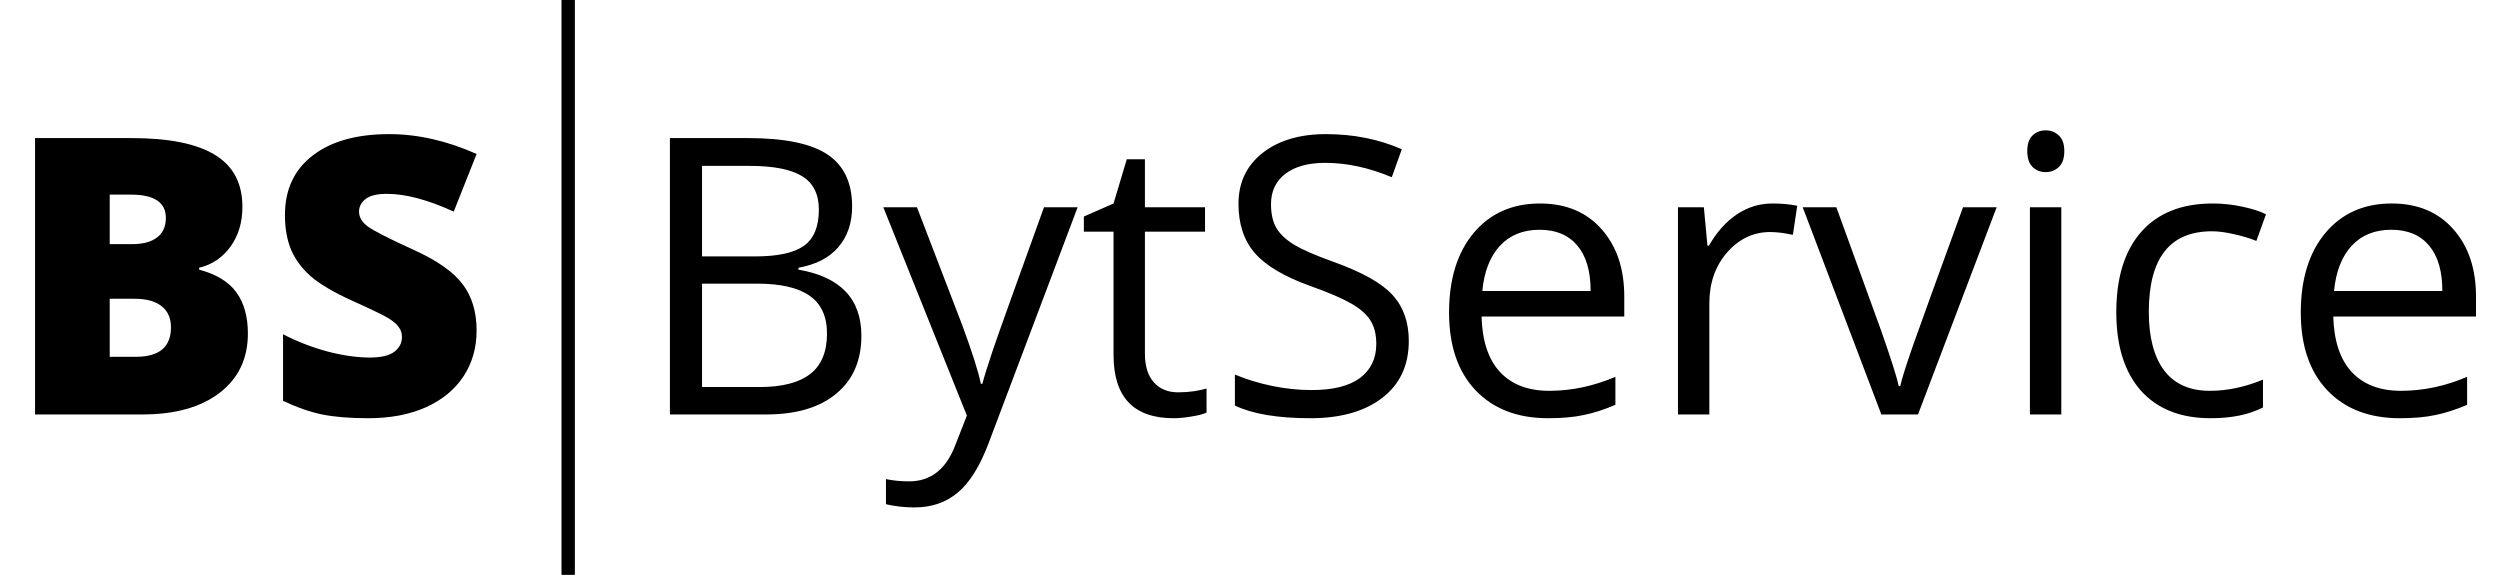
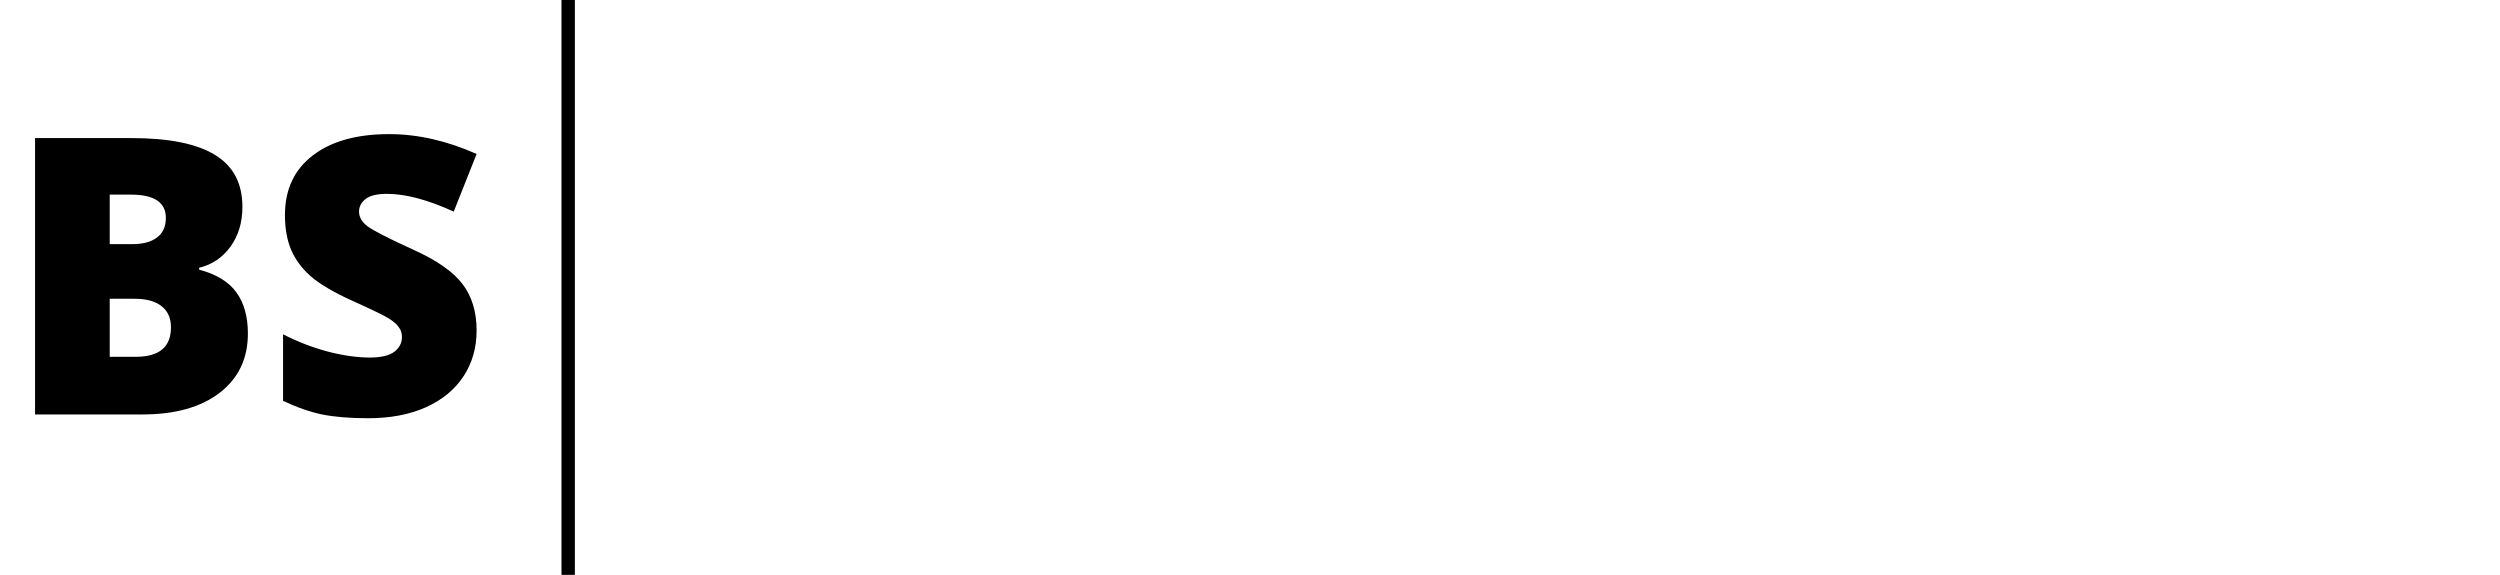
<svg xmlns="http://www.w3.org/2000/svg" width="187" height="43" viewBox="0 0 187 43" fill="none">
-   <path d="M50.11 10.329H55.949C58.692 10.329 60.676 10.739 61.901 11.559C63.127 12.379 63.739 13.675 63.739 15.447C63.739 16.673 63.395 17.686 62.707 18.487C62.029 19.279 61.034 19.793 59.724 20.028V20.17C62.863 20.707 64.432 22.357 64.432 25.118C64.432 26.966 63.806 28.408 62.552 29.445C61.308 30.482 59.564 31 57.321 31H50.11V10.329ZM52.513 19.18H56.472C58.169 19.18 59.389 18.916 60.134 18.388C60.879 17.851 61.251 16.951 61.251 15.688C61.251 14.528 60.836 13.694 60.007 13.185C59.177 12.667 57.858 12.408 56.048 12.408H52.513V19.18ZM52.513 21.216V28.95H56.826C58.494 28.95 59.748 28.629 60.587 27.988C61.435 27.338 61.859 26.325 61.859 24.949C61.859 23.667 61.425 22.724 60.558 22.121C59.7 21.518 58.39 21.216 56.628 21.216H52.513ZM66.072 15.504H68.589L71.982 24.341C72.727 26.358 73.189 27.814 73.368 28.709H73.481C73.604 28.229 73.858 27.409 74.245 26.249C74.64 25.081 75.922 21.499 78.09 15.504H80.607L73.948 33.149C73.288 34.893 72.515 36.128 71.629 36.853C70.752 37.589 69.673 37.956 68.391 37.956C67.675 37.956 66.968 37.876 66.27 37.716V35.835C66.789 35.949 67.368 36.005 68.009 36.005C69.621 36.005 70.771 35.1 71.459 33.291L72.322 31.085L66.072 15.504ZM88.129 29.346C88.543 29.346 88.944 29.317 89.331 29.261C89.717 29.195 90.023 29.129 90.25 29.063V30.859C89.995 30.981 89.618 31.08 89.118 31.155C88.628 31.24 88.185 31.283 87.789 31.283C84.792 31.283 83.293 29.704 83.293 26.546V17.328H81.073V16.197L83.293 15.221L84.283 11.913H85.64V15.504H90.136V17.328H85.64V26.447C85.64 27.381 85.862 28.097 86.305 28.596C86.748 29.096 87.356 29.346 88.129 29.346ZM105.378 25.5C105.378 27.319 104.718 28.738 103.399 29.756C102.079 30.774 100.288 31.283 98.026 31.283C95.575 31.283 93.69 30.967 92.37 30.335V28.017C93.219 28.375 94.142 28.658 95.142 28.865C96.141 29.072 97.13 29.176 98.111 29.176C99.713 29.176 100.92 28.875 101.73 28.271C102.541 27.659 102.946 26.81 102.946 25.726C102.946 25.01 102.8 24.425 102.508 23.973C102.225 23.511 101.744 23.087 101.066 22.701C100.396 22.314 99.374 21.876 97.998 21.386C96.075 20.698 94.698 19.882 93.869 18.94C93.049 17.997 92.639 16.767 92.639 15.249C92.639 13.656 93.237 12.389 94.435 11.446C95.632 10.504 97.215 10.032 99.185 10.032C101.24 10.032 103.13 10.409 104.855 11.163L104.106 13.256C102.399 12.54 100.74 12.181 99.129 12.181C97.856 12.181 96.862 12.455 96.145 13.001C95.429 13.548 95.071 14.307 95.071 15.278C95.071 15.994 95.203 16.583 95.467 17.045C95.731 17.497 96.174 17.917 96.796 18.303C97.427 18.68 98.389 19.1 99.68 19.562C101.848 20.335 103.337 21.164 104.148 22.05C104.968 22.936 105.378 24.086 105.378 25.5ZM115.798 31.283C113.508 31.283 111.698 30.585 110.369 29.19C109.049 27.795 108.39 25.858 108.39 23.379C108.39 20.881 109.002 18.897 110.228 17.427C111.462 15.956 113.117 15.221 115.19 15.221C117.132 15.221 118.668 15.862 119.799 17.144C120.931 18.416 121.496 20.099 121.496 22.192V23.676H110.821C110.869 25.495 111.326 26.876 112.193 27.819C113.069 28.761 114.3 29.233 115.883 29.233C117.551 29.233 119.201 28.884 120.832 28.186V30.279C120.002 30.637 119.215 30.892 118.47 31.042C117.735 31.203 116.844 31.283 115.798 31.283ZM115.162 17.186C113.918 17.186 112.923 17.592 112.179 18.402C111.443 19.213 111.01 20.335 110.878 21.767H118.979C118.979 20.288 118.65 19.157 117.99 18.374C117.33 17.582 116.387 17.186 115.162 17.186ZM132.581 15.221C133.269 15.221 133.886 15.278 134.433 15.391L134.108 17.568C133.467 17.427 132.901 17.356 132.411 17.356C131.158 17.356 130.083 17.865 129.188 18.883C128.302 19.901 127.859 21.169 127.859 22.686V31H125.512V15.504H127.449L127.717 18.374H127.83C128.405 17.366 129.098 16.588 129.909 16.041C130.719 15.495 131.61 15.221 132.581 15.221ZM140.725 31L134.843 15.504H137.36L140.696 24.694C141.451 26.843 141.894 28.238 142.026 28.879H142.139C142.242 28.38 142.568 27.348 143.114 25.783C143.67 24.209 144.91 20.782 146.833 15.504H149.349L143.468 31H140.725ZM154.185 31H151.838V15.504H154.185V31ZM151.64 11.305C151.64 10.768 151.772 10.376 152.036 10.131C152.3 9.877 152.63 9.75 153.025 9.75C153.402 9.75 153.728 9.877 154.001 10.131C154.274 10.386 154.411 10.777 154.411 11.305C154.411 11.833 154.274 12.229 154.001 12.492C153.728 12.747 153.402 12.874 153.025 12.874C152.63 12.874 152.3 12.747 152.036 12.492C151.772 12.229 151.64 11.833 151.64 11.305ZM165.354 31.283C163.111 31.283 161.372 30.595 160.137 29.218C158.912 27.833 158.299 25.877 158.299 23.351C158.299 20.759 158.921 18.756 160.165 17.342C161.419 15.928 163.201 15.221 165.51 15.221C166.255 15.221 166.999 15.301 167.744 15.462C168.488 15.622 169.073 15.81 169.497 16.027L168.776 18.021C168.258 17.813 167.692 17.644 167.079 17.512C166.467 17.37 165.925 17.3 165.453 17.3C162.305 17.3 160.731 19.307 160.731 23.323C160.731 25.227 161.113 26.688 161.876 27.706C162.649 28.724 163.79 29.233 165.298 29.233C166.589 29.233 167.913 28.955 169.271 28.398V30.477C168.234 31.014 166.928 31.283 165.354 31.283ZM179.507 31.283C177.217 31.283 175.407 30.585 174.078 29.19C172.758 27.795 172.099 25.858 172.099 23.379C172.099 20.881 172.711 18.897 173.937 17.427C175.171 15.956 176.826 15.221 178.899 15.221C180.841 15.221 182.377 15.862 183.508 17.144C184.64 18.416 185.205 20.099 185.205 22.192V23.676H174.53C174.578 25.495 175.035 26.876 175.902 27.819C176.778 28.761 178.009 29.233 179.592 29.233C181.26 29.233 182.91 28.884 184.541 28.186V30.279C183.711 30.637 182.924 30.892 182.179 31.042C181.444 31.203 180.554 31.283 179.507 31.283ZM178.871 17.186C177.627 17.186 176.632 17.592 175.888 18.402C175.153 19.213 174.719 20.335 174.587 21.767H182.688C182.688 20.288 182.359 19.157 181.699 18.374C181.039 17.582 180.096 17.186 178.871 17.186Z" fill="black" />
  <path d="M2.622 10.329H9.833C12.642 10.329 14.725 10.749 16.082 11.588C17.449 12.417 18.132 13.713 18.132 15.476C18.132 16.635 17.835 17.625 17.242 18.445C16.648 19.265 15.866 19.793 14.895 20.028V20.17C16.177 20.509 17.105 21.075 17.68 21.866C18.255 22.658 18.542 23.686 18.542 24.949C18.542 26.824 17.835 28.304 16.422 29.388C15.017 30.463 13.099 31 10.667 31H2.622V10.329ZM8.207 18.261H9.89C10.691 18.261 11.308 18.096 11.742 17.766C12.185 17.436 12.406 16.946 12.406 16.296C12.406 15.136 11.53 14.557 9.776 14.557H8.207V18.261ZM8.207 22.347V26.688H10.172C11.916 26.688 12.788 25.953 12.788 24.482C12.788 23.794 12.552 23.266 12.081 22.898C11.619 22.531 10.945 22.347 10.059 22.347H8.207ZM35.65 24.722C35.65 26.004 35.325 27.145 34.675 28.144C34.024 29.134 33.086 29.907 31.861 30.463C30.636 31.009 29.198 31.283 27.549 31.283C26.173 31.283 25.018 31.189 24.085 31C23.152 30.802 22.181 30.463 21.172 29.982V25.005C22.237 25.552 23.345 25.981 24.495 26.292C25.645 26.593 26.7 26.744 27.662 26.744C28.491 26.744 29.099 26.603 29.486 26.32C29.872 26.028 30.066 25.656 30.066 25.203C30.066 24.92 29.985 24.675 29.825 24.468C29.674 24.251 29.424 24.034 29.076 23.817C28.736 23.601 27.822 23.158 26.333 22.488C24.985 21.876 23.972 21.282 23.293 20.707C22.624 20.132 22.124 19.472 21.794 18.728C21.474 17.983 21.314 17.102 21.314 16.084C21.314 14.18 22.006 12.695 23.392 11.63C24.778 10.565 26.682 10.032 29.104 10.032C31.244 10.032 33.426 10.527 35.65 11.517L33.94 15.829C32.007 14.943 30.339 14.5 28.934 14.5C28.209 14.5 27.681 14.627 27.351 14.882C27.021 15.136 26.856 15.452 26.856 15.829C26.856 16.235 27.063 16.597 27.478 16.918C27.902 17.238 29.043 17.823 30.9 18.671C32.681 19.472 33.916 20.335 34.604 21.258C35.301 22.173 35.65 23.327 35.65 24.722Z" fill="black" />
  <line x1="42.5" x2="42.5" y2="43" stroke="black" />
</svg>